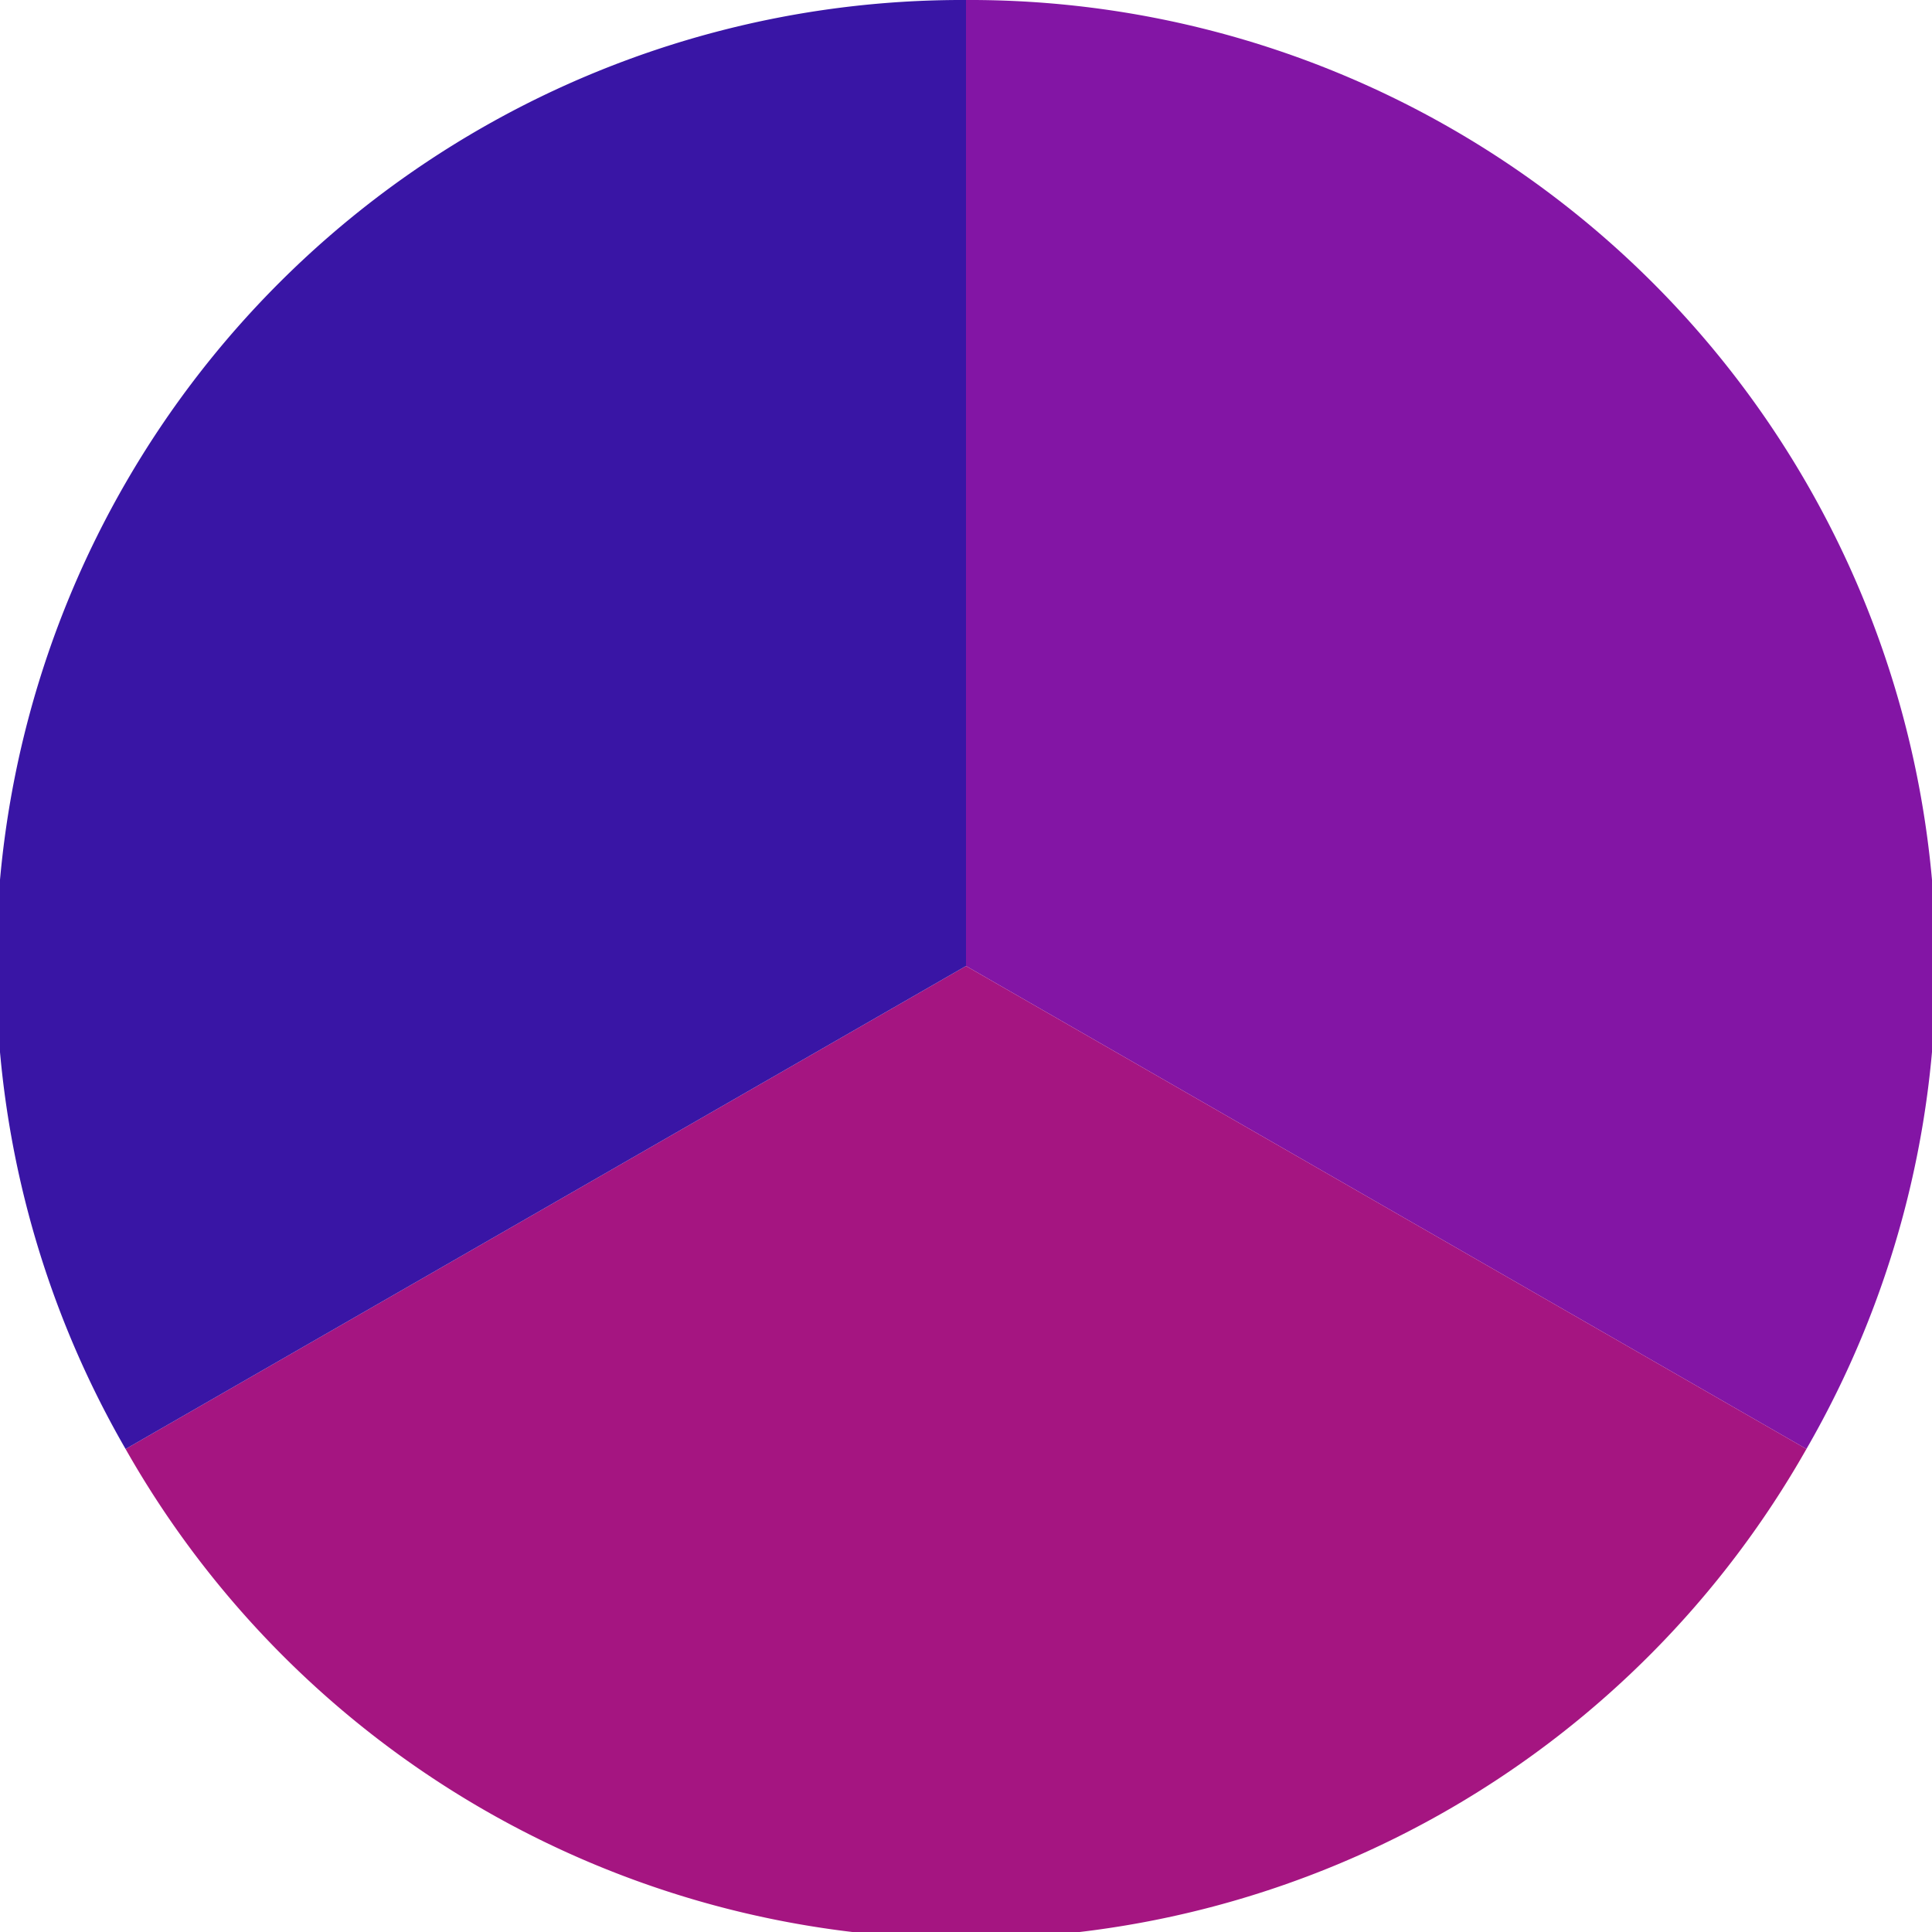
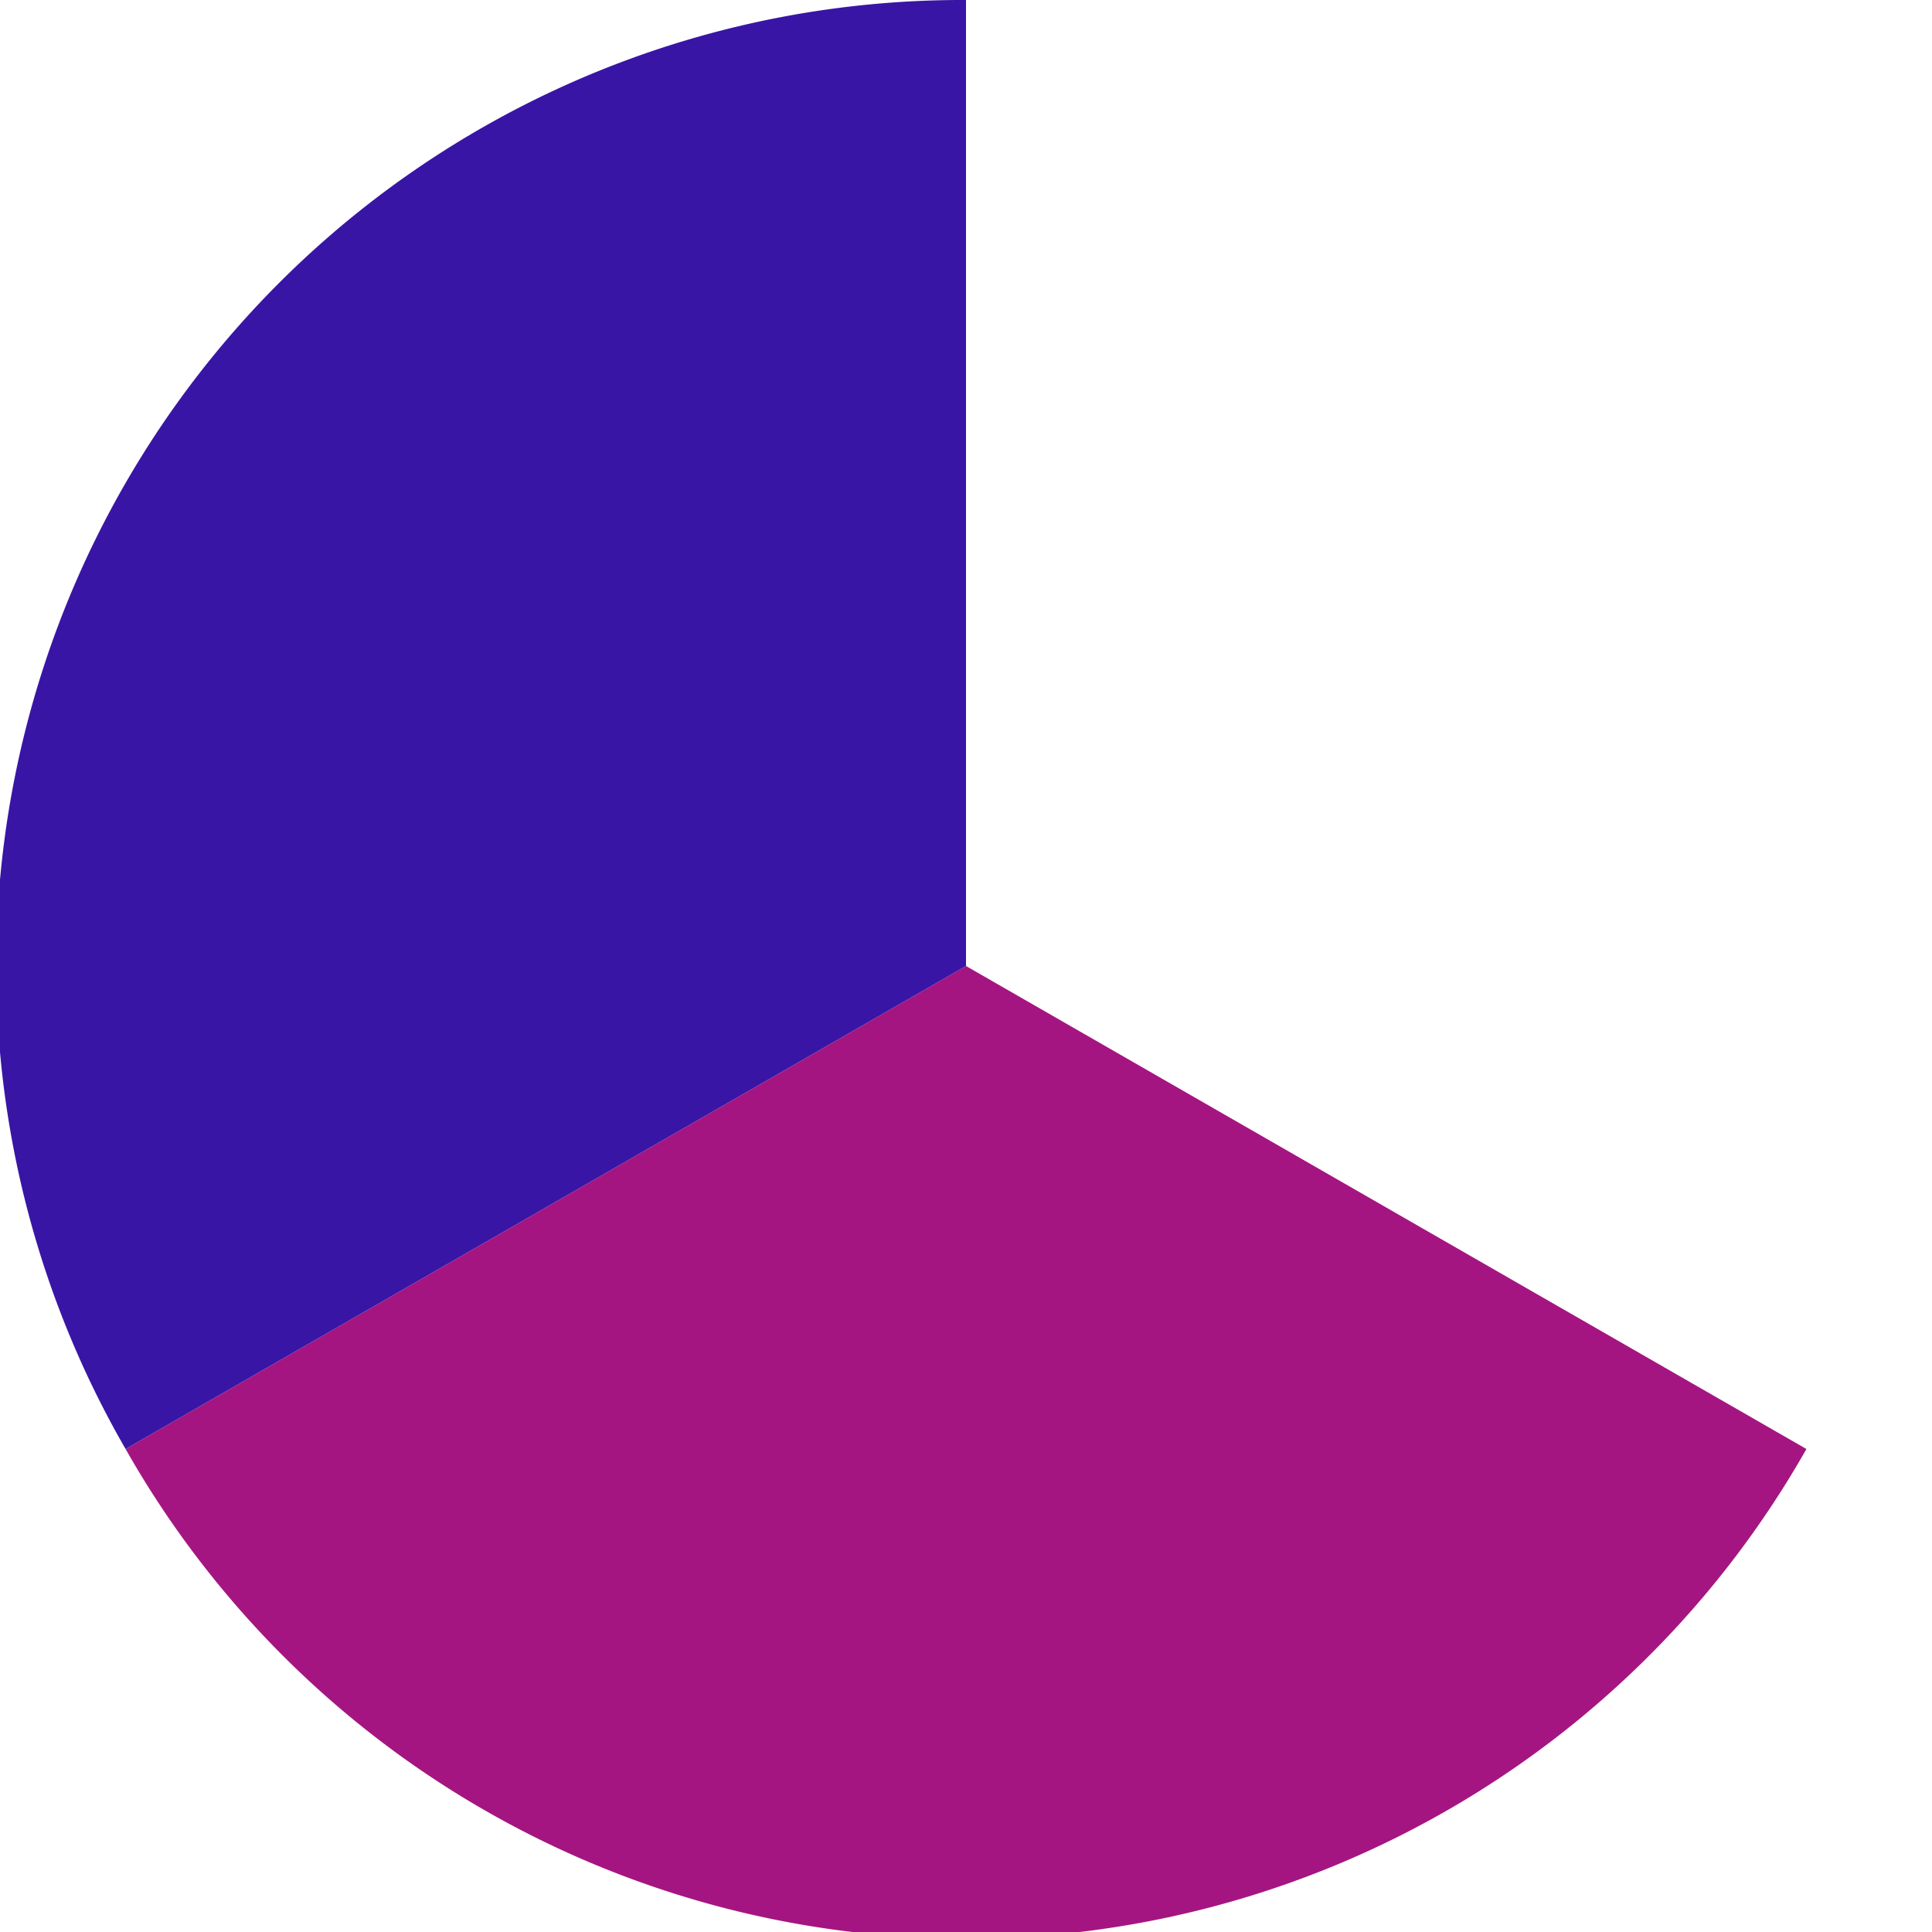
<svg xmlns="http://www.w3.org/2000/svg" width="500" height="500" viewBox="-1 -1 2 2">
-   <path d="M 0 -1               A 1,1 0 0,1 0.87 0.5             L 0,0              z" fill="#8315a5" />
  <path d="M 0.87 0.5               A 1,1 0 0,1 -0.87 0.5             L 0,0              z" fill="#a51581" />
  <path d="M -0.87 0.5               A 1,1 0 0,1 -0 -1             L 0,0              z" fill="#3915a5" />
</svg>